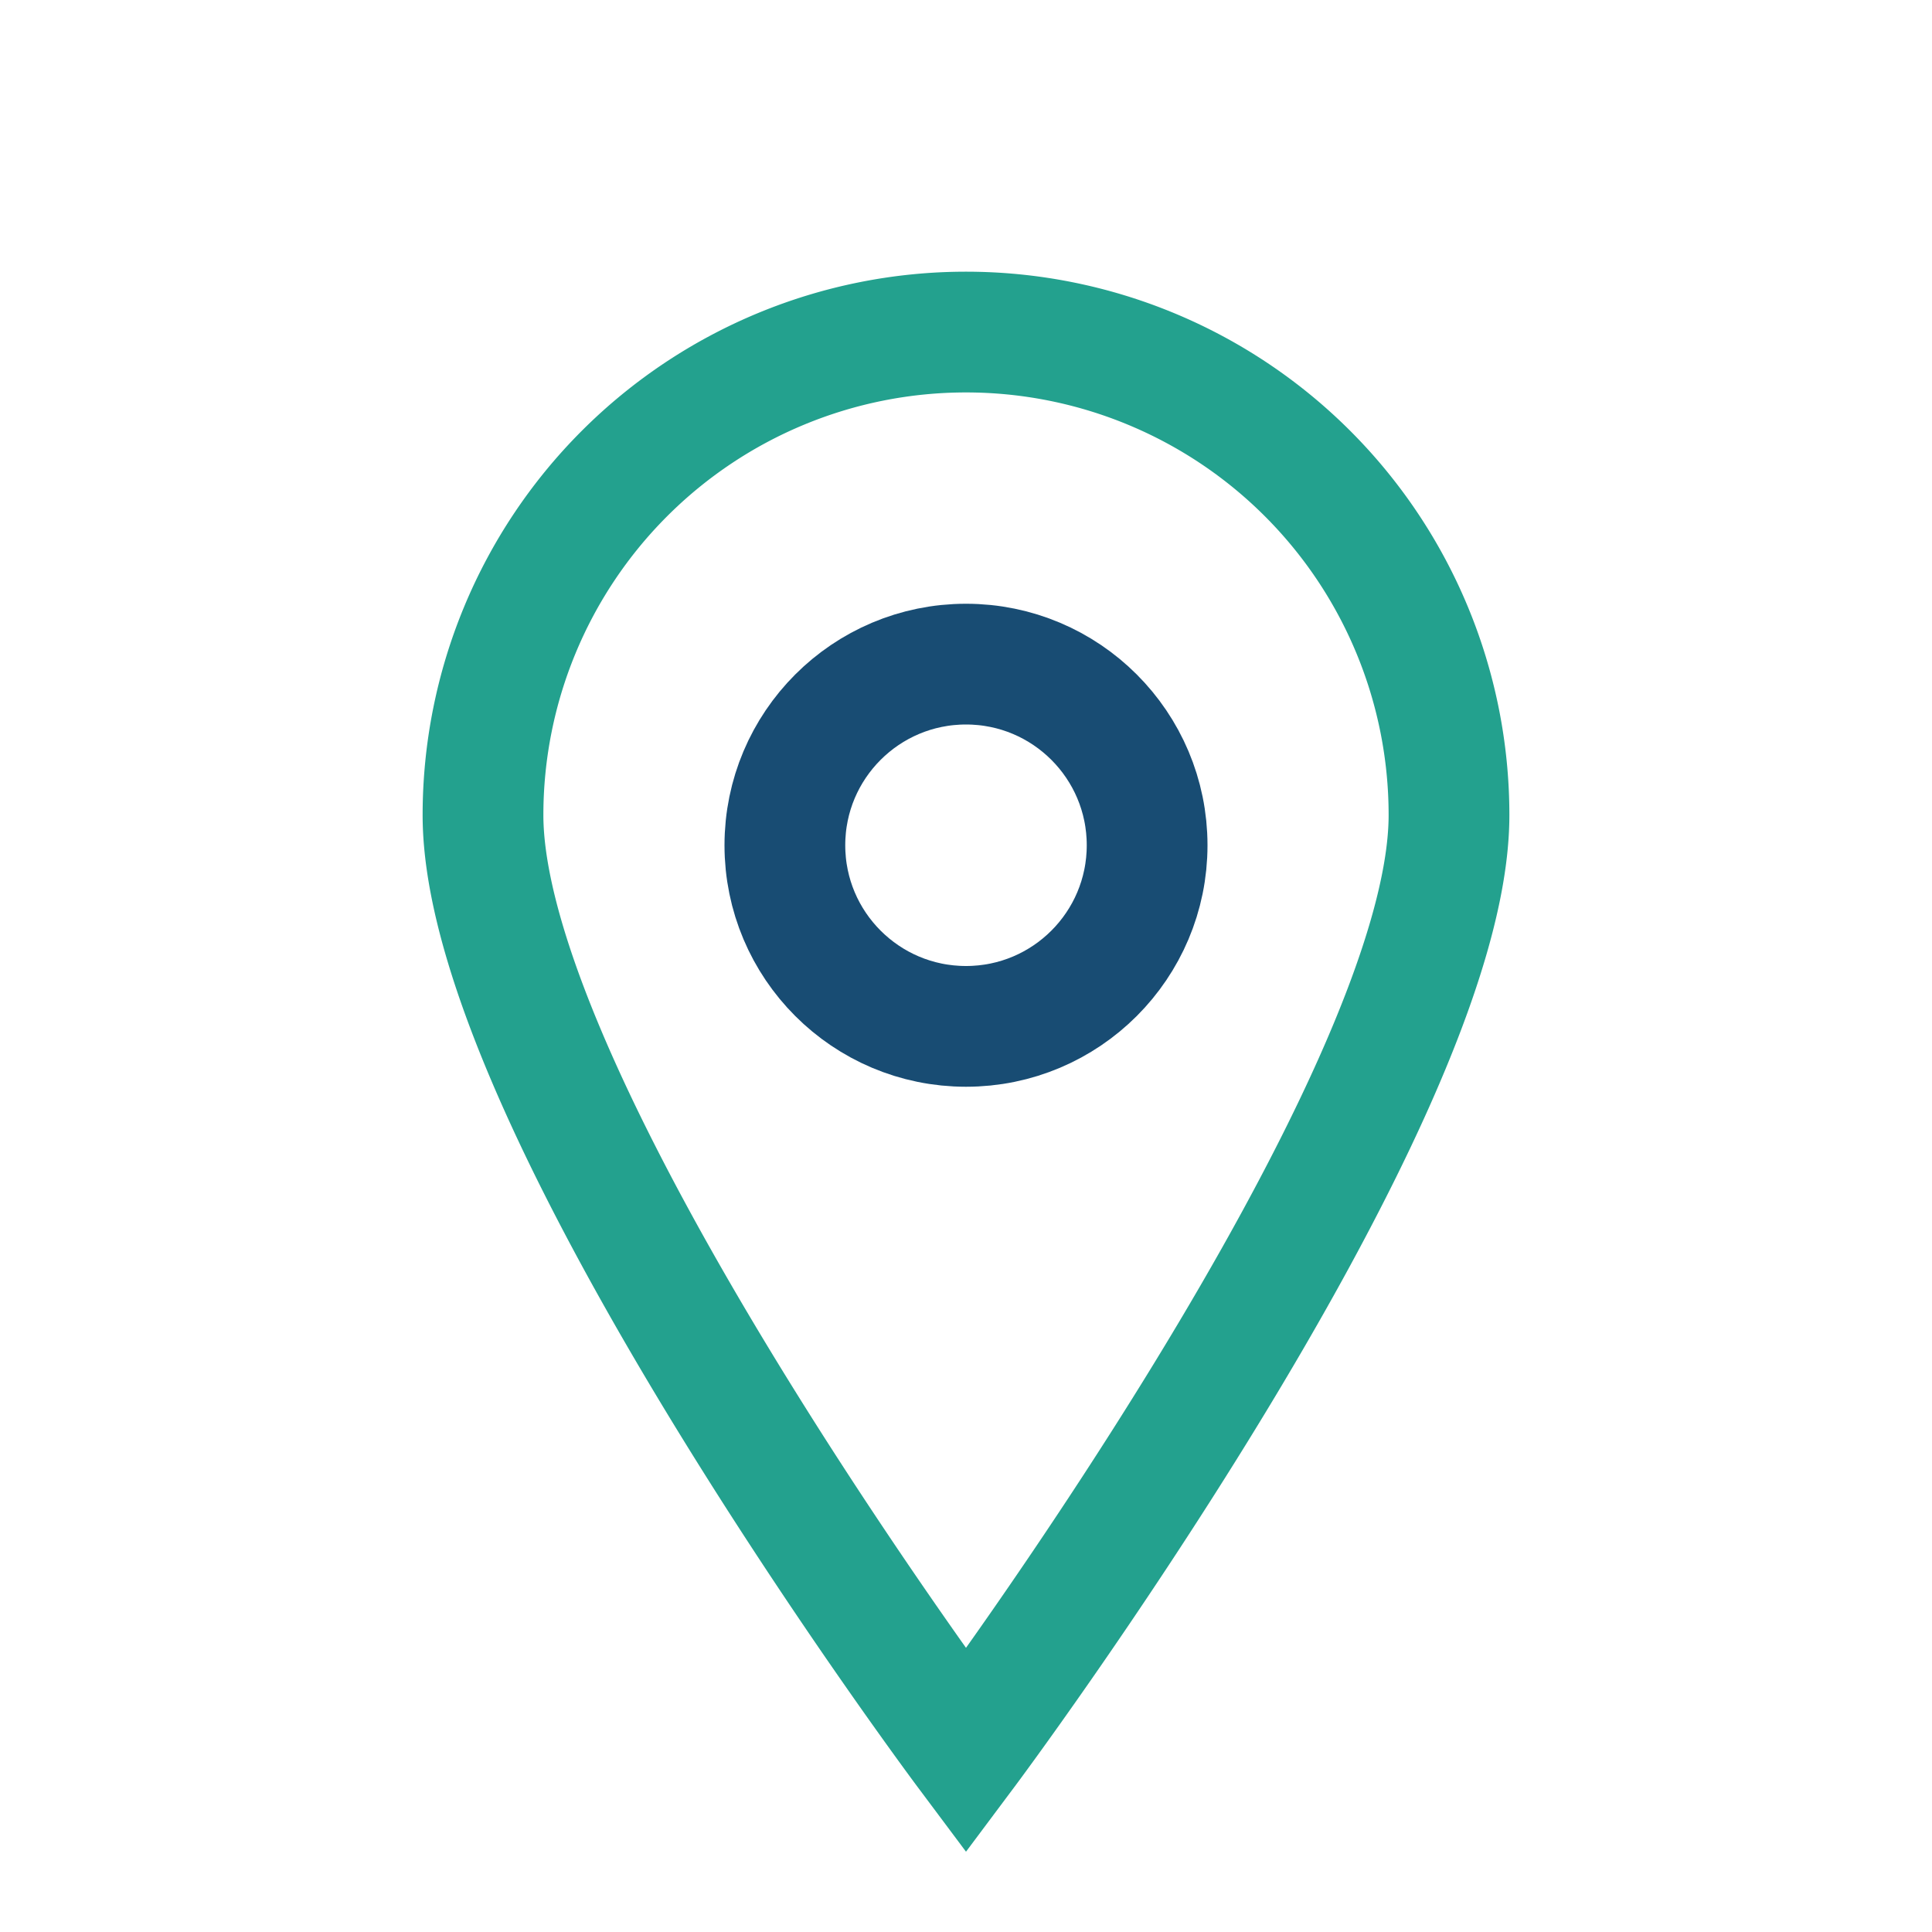
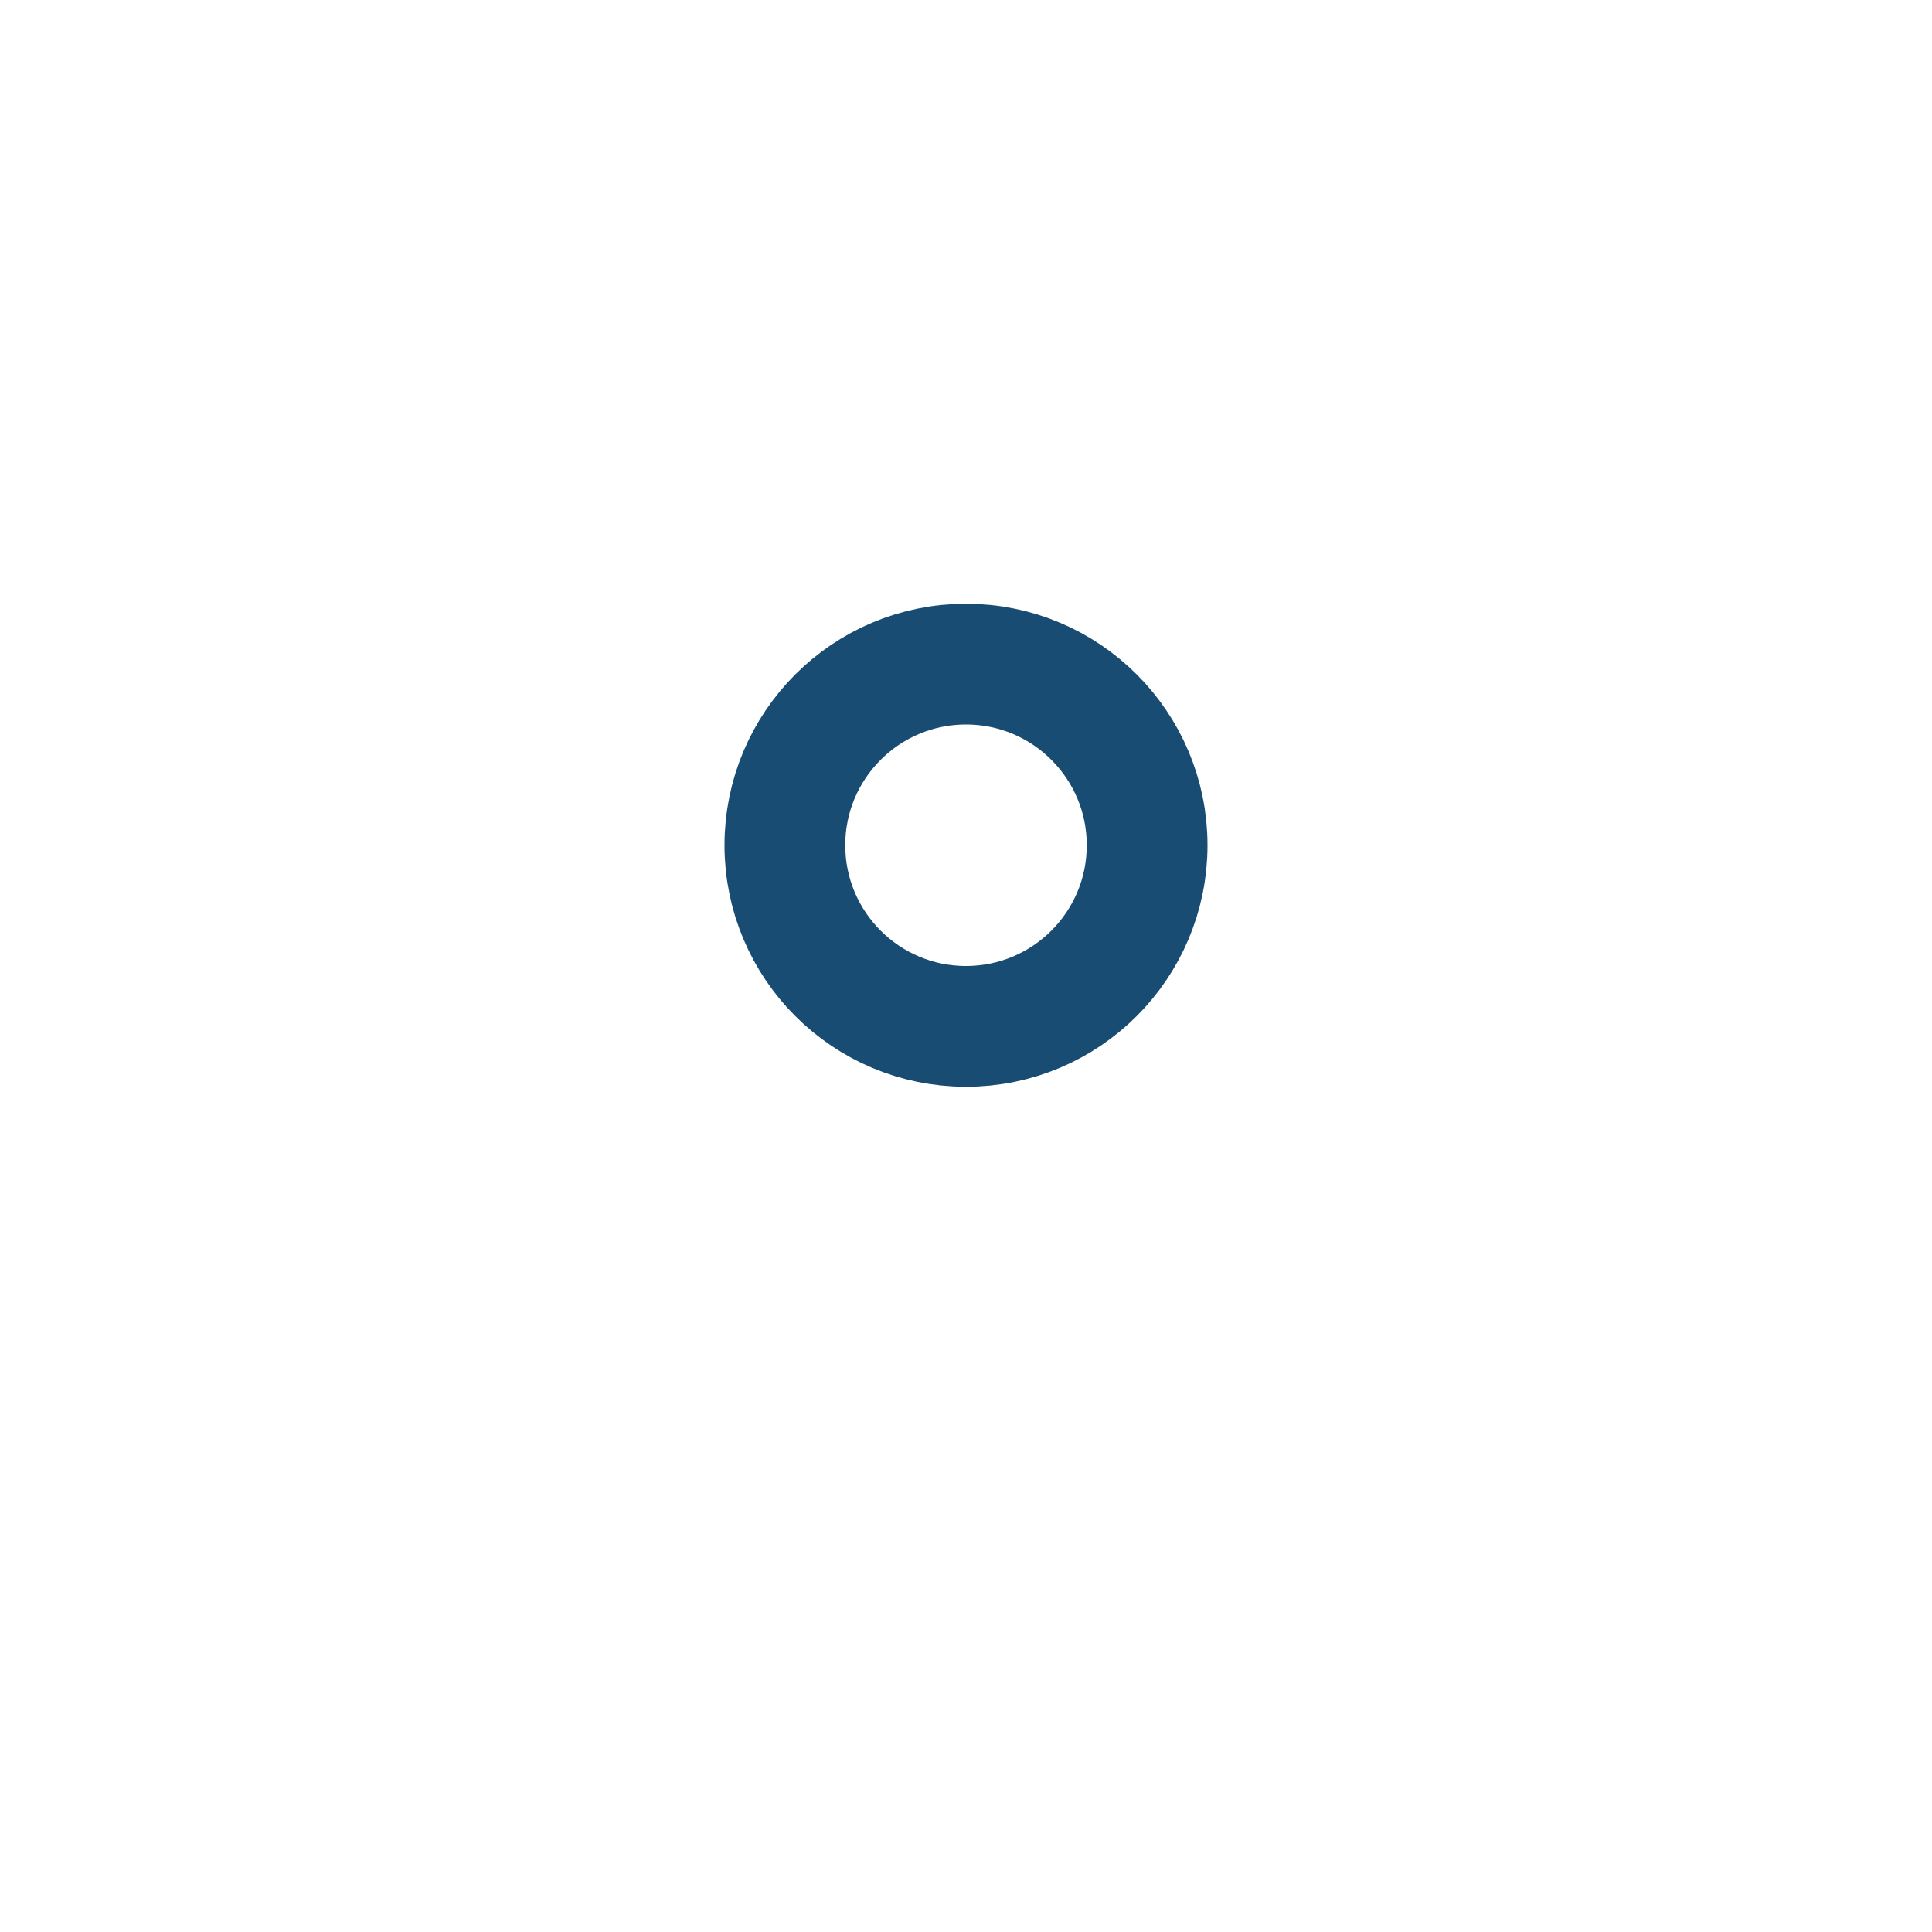
<svg xmlns="http://www.w3.org/2000/svg" width="32" height="32" viewBox="0 0 32 32">
-   <path d="M16 29s8-10.7 8-15.5A8 8 0 0 0 8 13.5C8 18.3 16 29 16 29z" fill="none" stroke="#23A18E" stroke-width="2" />
  <circle cx="16" cy="14" r="3" fill="none" stroke="#184C73" stroke-width="2" />
</svg>